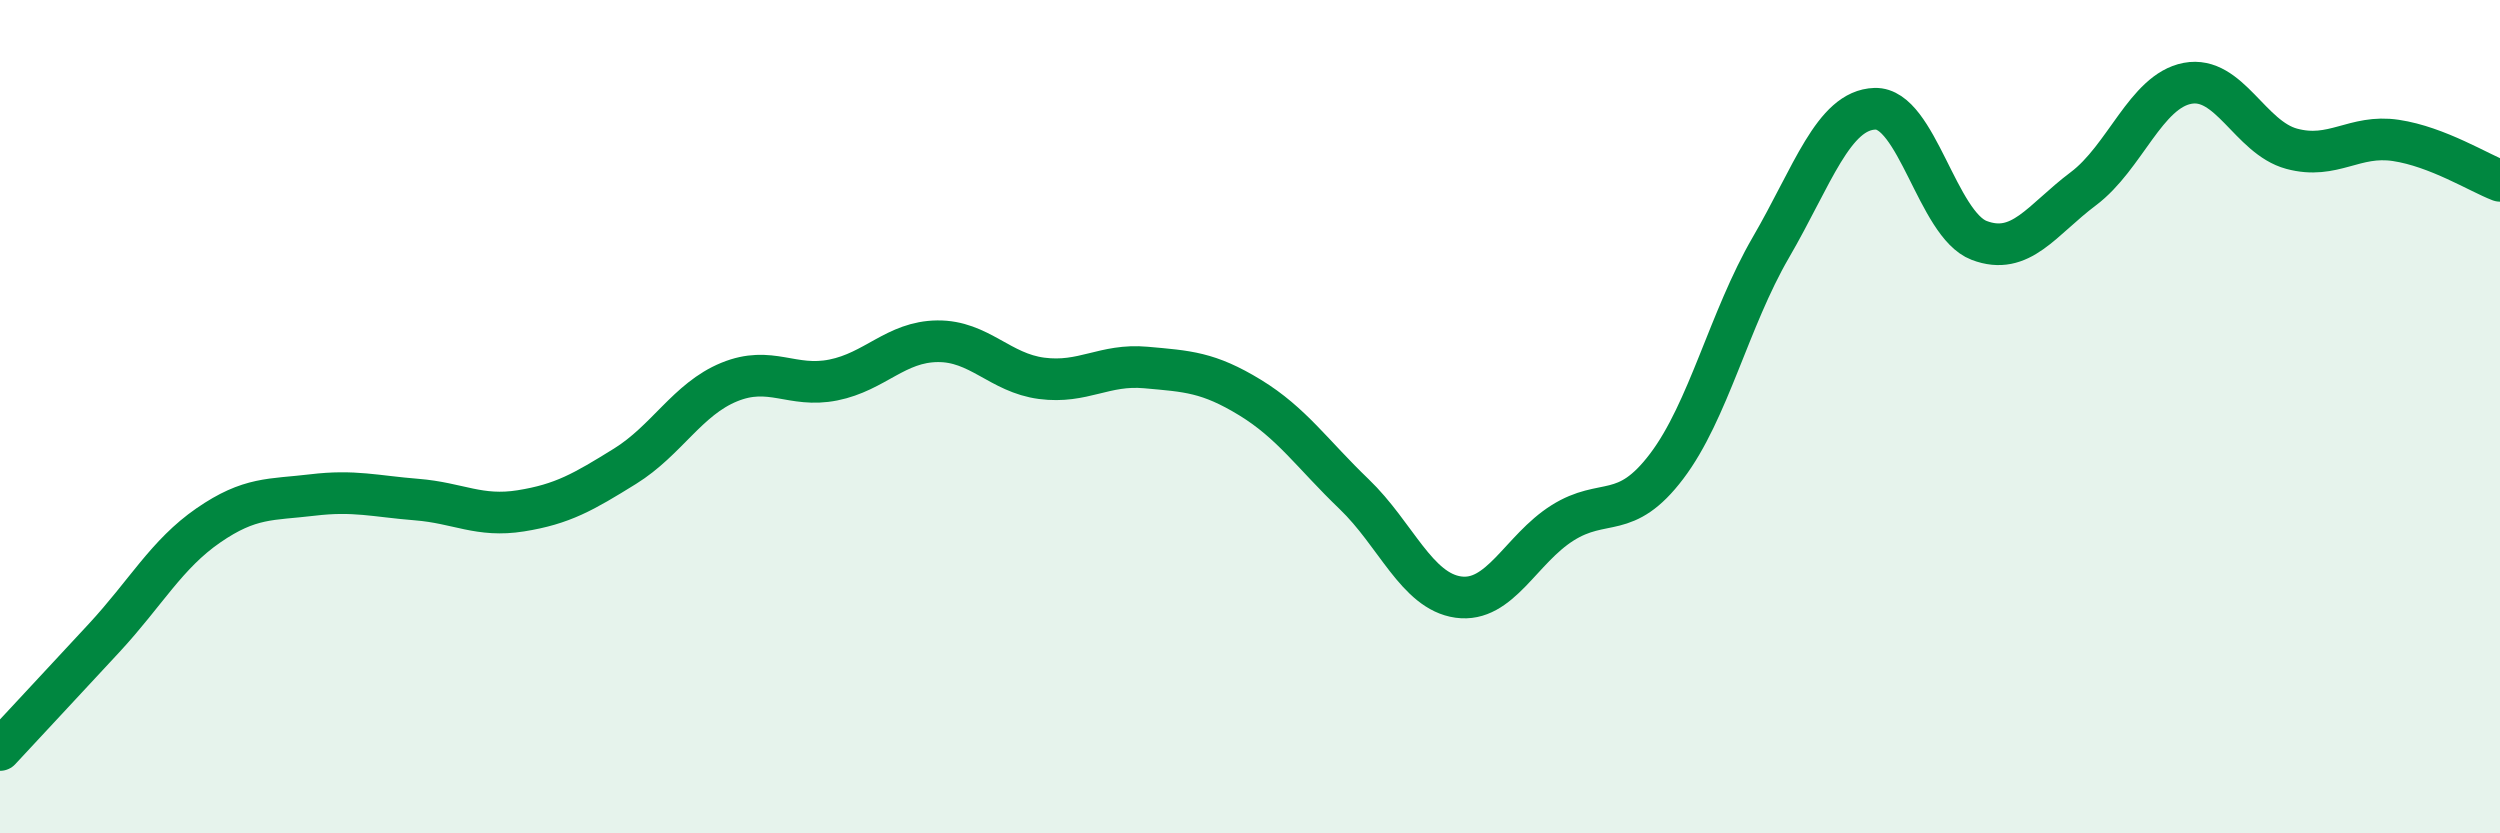
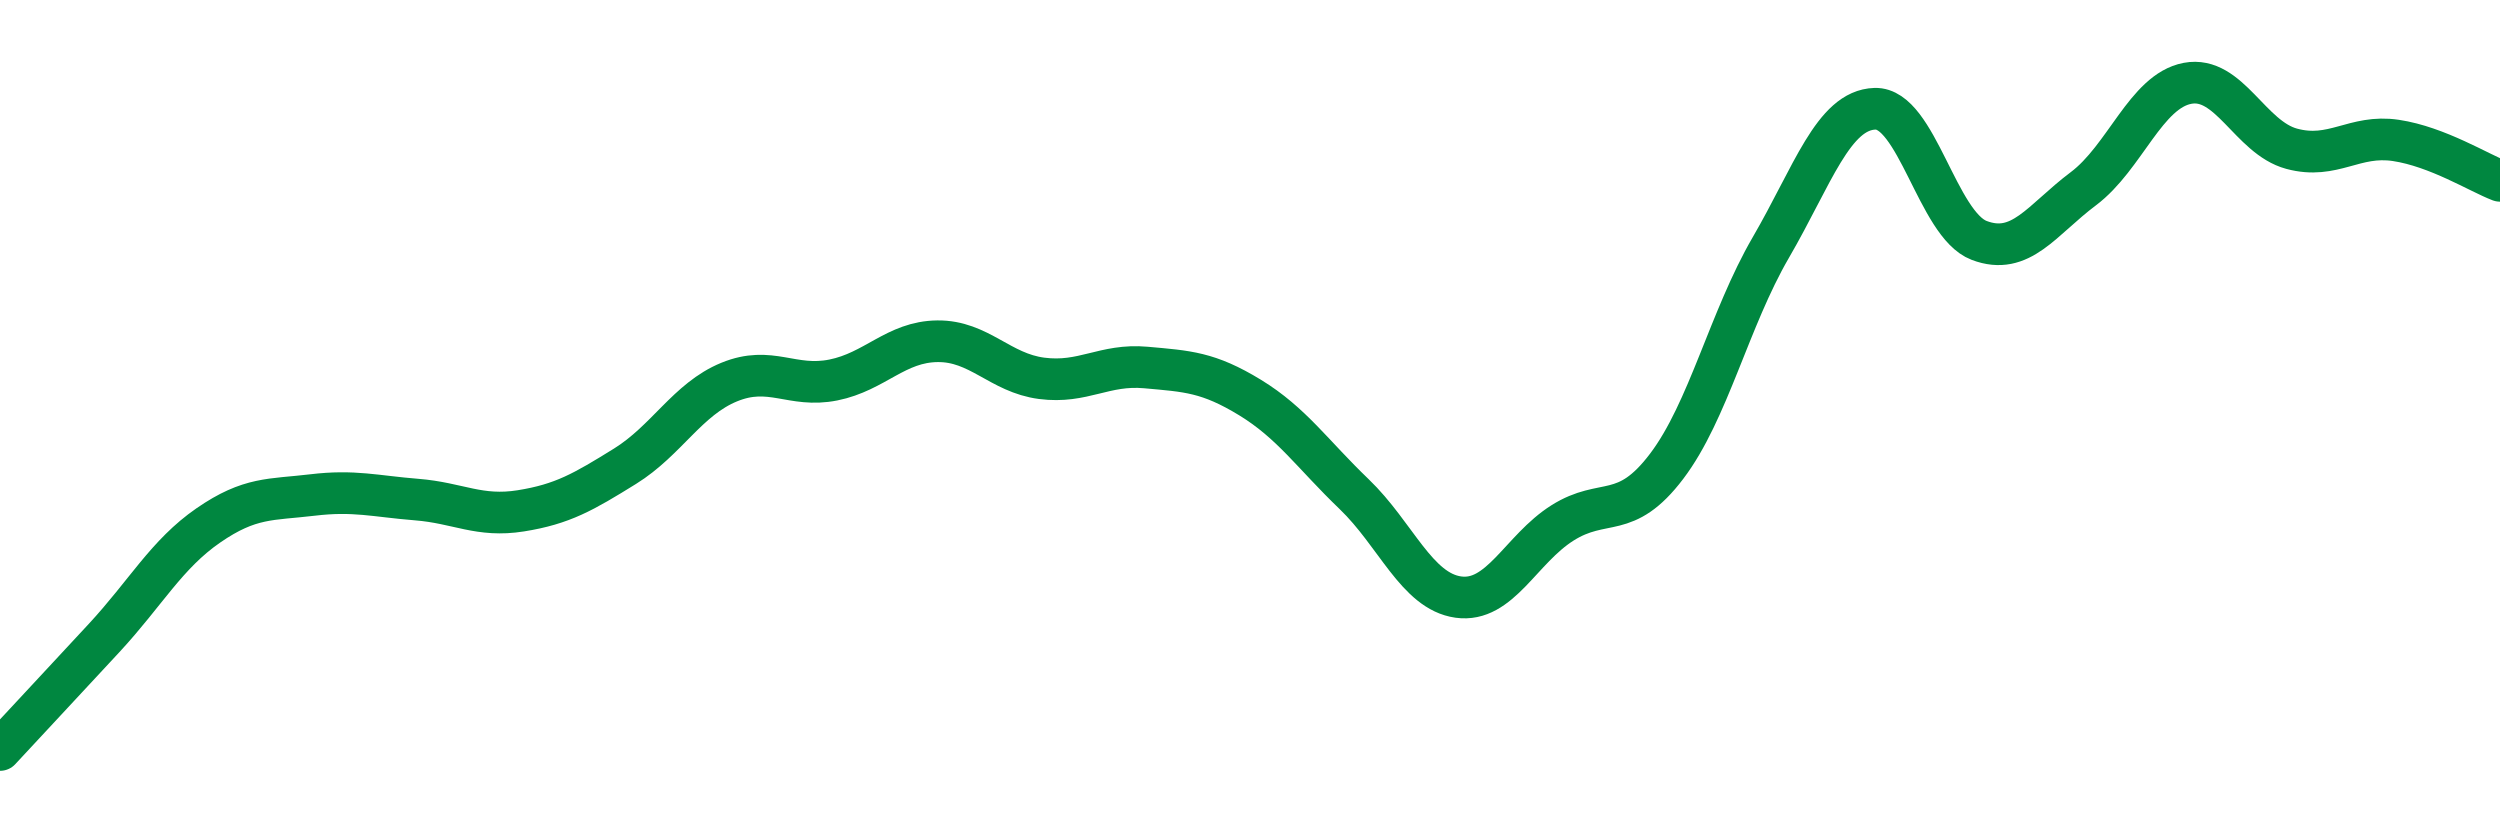
<svg xmlns="http://www.w3.org/2000/svg" width="60" height="20" viewBox="0 0 60 20">
-   <path d="M 0,18 C 0.5,17.46 1.5,16.39 2.5,15.31 C 3.5,14.23 4,13.3 5,12.61 C 6,11.92 6.5,12 7.5,11.88 C 8.5,11.76 9,11.91 10,11.99 C 11,12.07 11.5,12.42 12.5,12.26 C 13.5,12.1 14,11.81 15,11.19 C 16,10.57 16.5,9.58 17.5,9.17 C 18.5,8.76 19,9.32 20,9.12 C 21,8.92 21.5,8.2 22.5,8.19 C 23.5,8.18 24,8.95 25,9.08 C 26,9.21 26.5,8.73 27.5,8.82 C 28.5,8.91 29,8.93 30,9.54 C 31,10.15 31.5,10.9 32.5,11.86 C 33.5,12.82 34,14.19 35,14.33 C 36,14.47 36.5,13.18 37.5,12.55 C 38.5,11.92 39,12.51 40,11.19 C 41,9.87 41.5,7.66 42.5,5.94 C 43.5,4.22 44,2.64 45,2.61 C 46,2.58 46.5,5.39 47.5,5.77 C 48.5,6.15 49,5.28 50,4.53 C 51,3.78 51.5,2.19 52.5,2 C 53.5,1.81 54,3.3 55,3.57 C 56,3.84 56.5,3.22 57.5,3.37 C 58.5,3.52 59.5,4.15 60,4.34L60 20L0 20Z" fill="#008740" opacity="0.1" stroke-linecap="round" stroke-linejoin="round" />
  <path d="M 0,18 C 0.5,17.46 1.5,16.39 2.5,15.31 C 3.5,14.23 4,13.3 5,12.61 C 6,11.92 6.5,12 7.5,11.88 C 8.5,11.76 9,11.91 10,11.99 C 11,12.07 11.5,12.42 12.5,12.26 C 13.5,12.1 14,11.81 15,11.19 C 16,10.57 16.5,9.58 17.5,9.17 C 18.5,8.76 19,9.32 20,9.12 C 21,8.92 21.5,8.2 22.5,8.19 C 23.5,8.18 24,8.95 25,9.08 C 26,9.21 26.5,8.73 27.5,8.82 C 28.5,8.91 29,8.93 30,9.54 C 31,10.15 31.5,10.9 32.5,11.86 C 33.5,12.82 34,14.19 35,14.33 C 36,14.47 36.5,13.18 37.5,12.55 C 38.5,11.92 39,12.51 40,11.19 C 41,9.87 41.5,7.66 42.5,5.94 C 43.5,4.22 44,2.64 45,2.61 C 46,2.58 46.5,5.39 47.5,5.77 C 48.5,6.15 49,5.28 50,4.53 C 51,3.78 51.5,2.19 52.5,2 C 53.5,1.81 54,3.3 55,3.57 C 56,3.84 56.5,3.22 57.5,3.37 C 58.5,3.52 59.5,4.15 60,4.34" stroke="#008740" stroke-width="1" fill="none" stroke-linecap="round" stroke-linejoin="round" />
</svg>